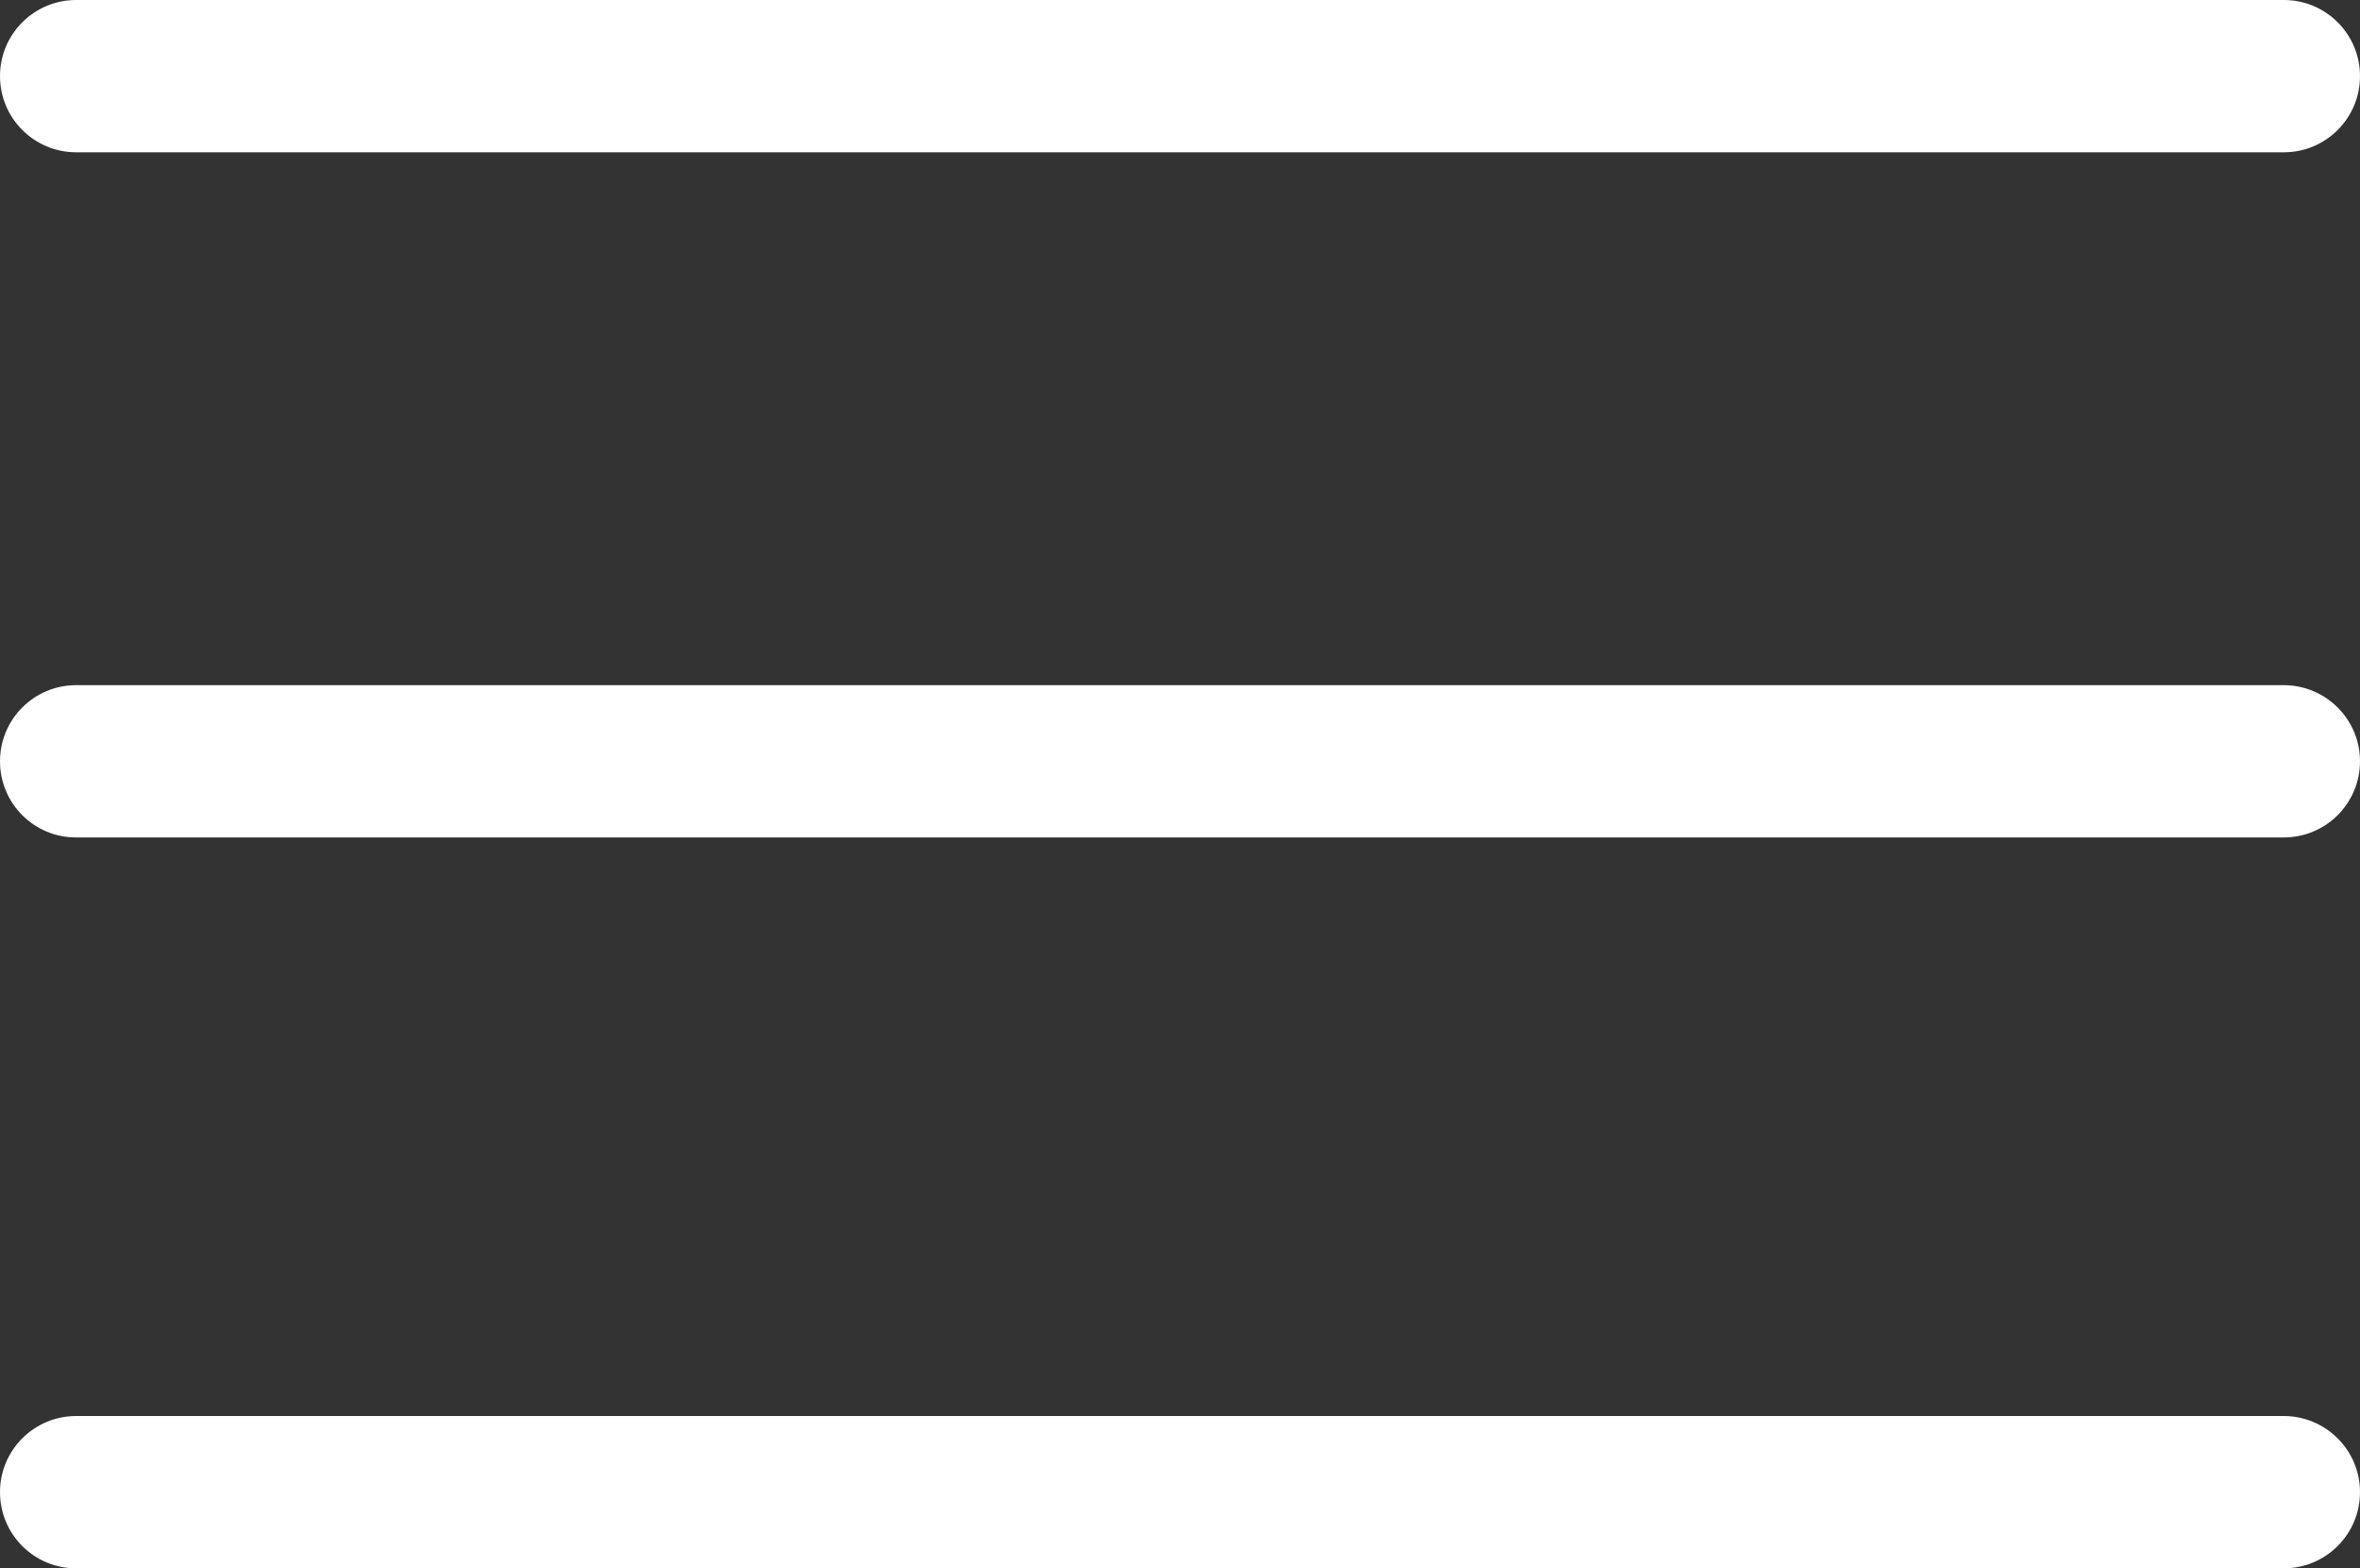
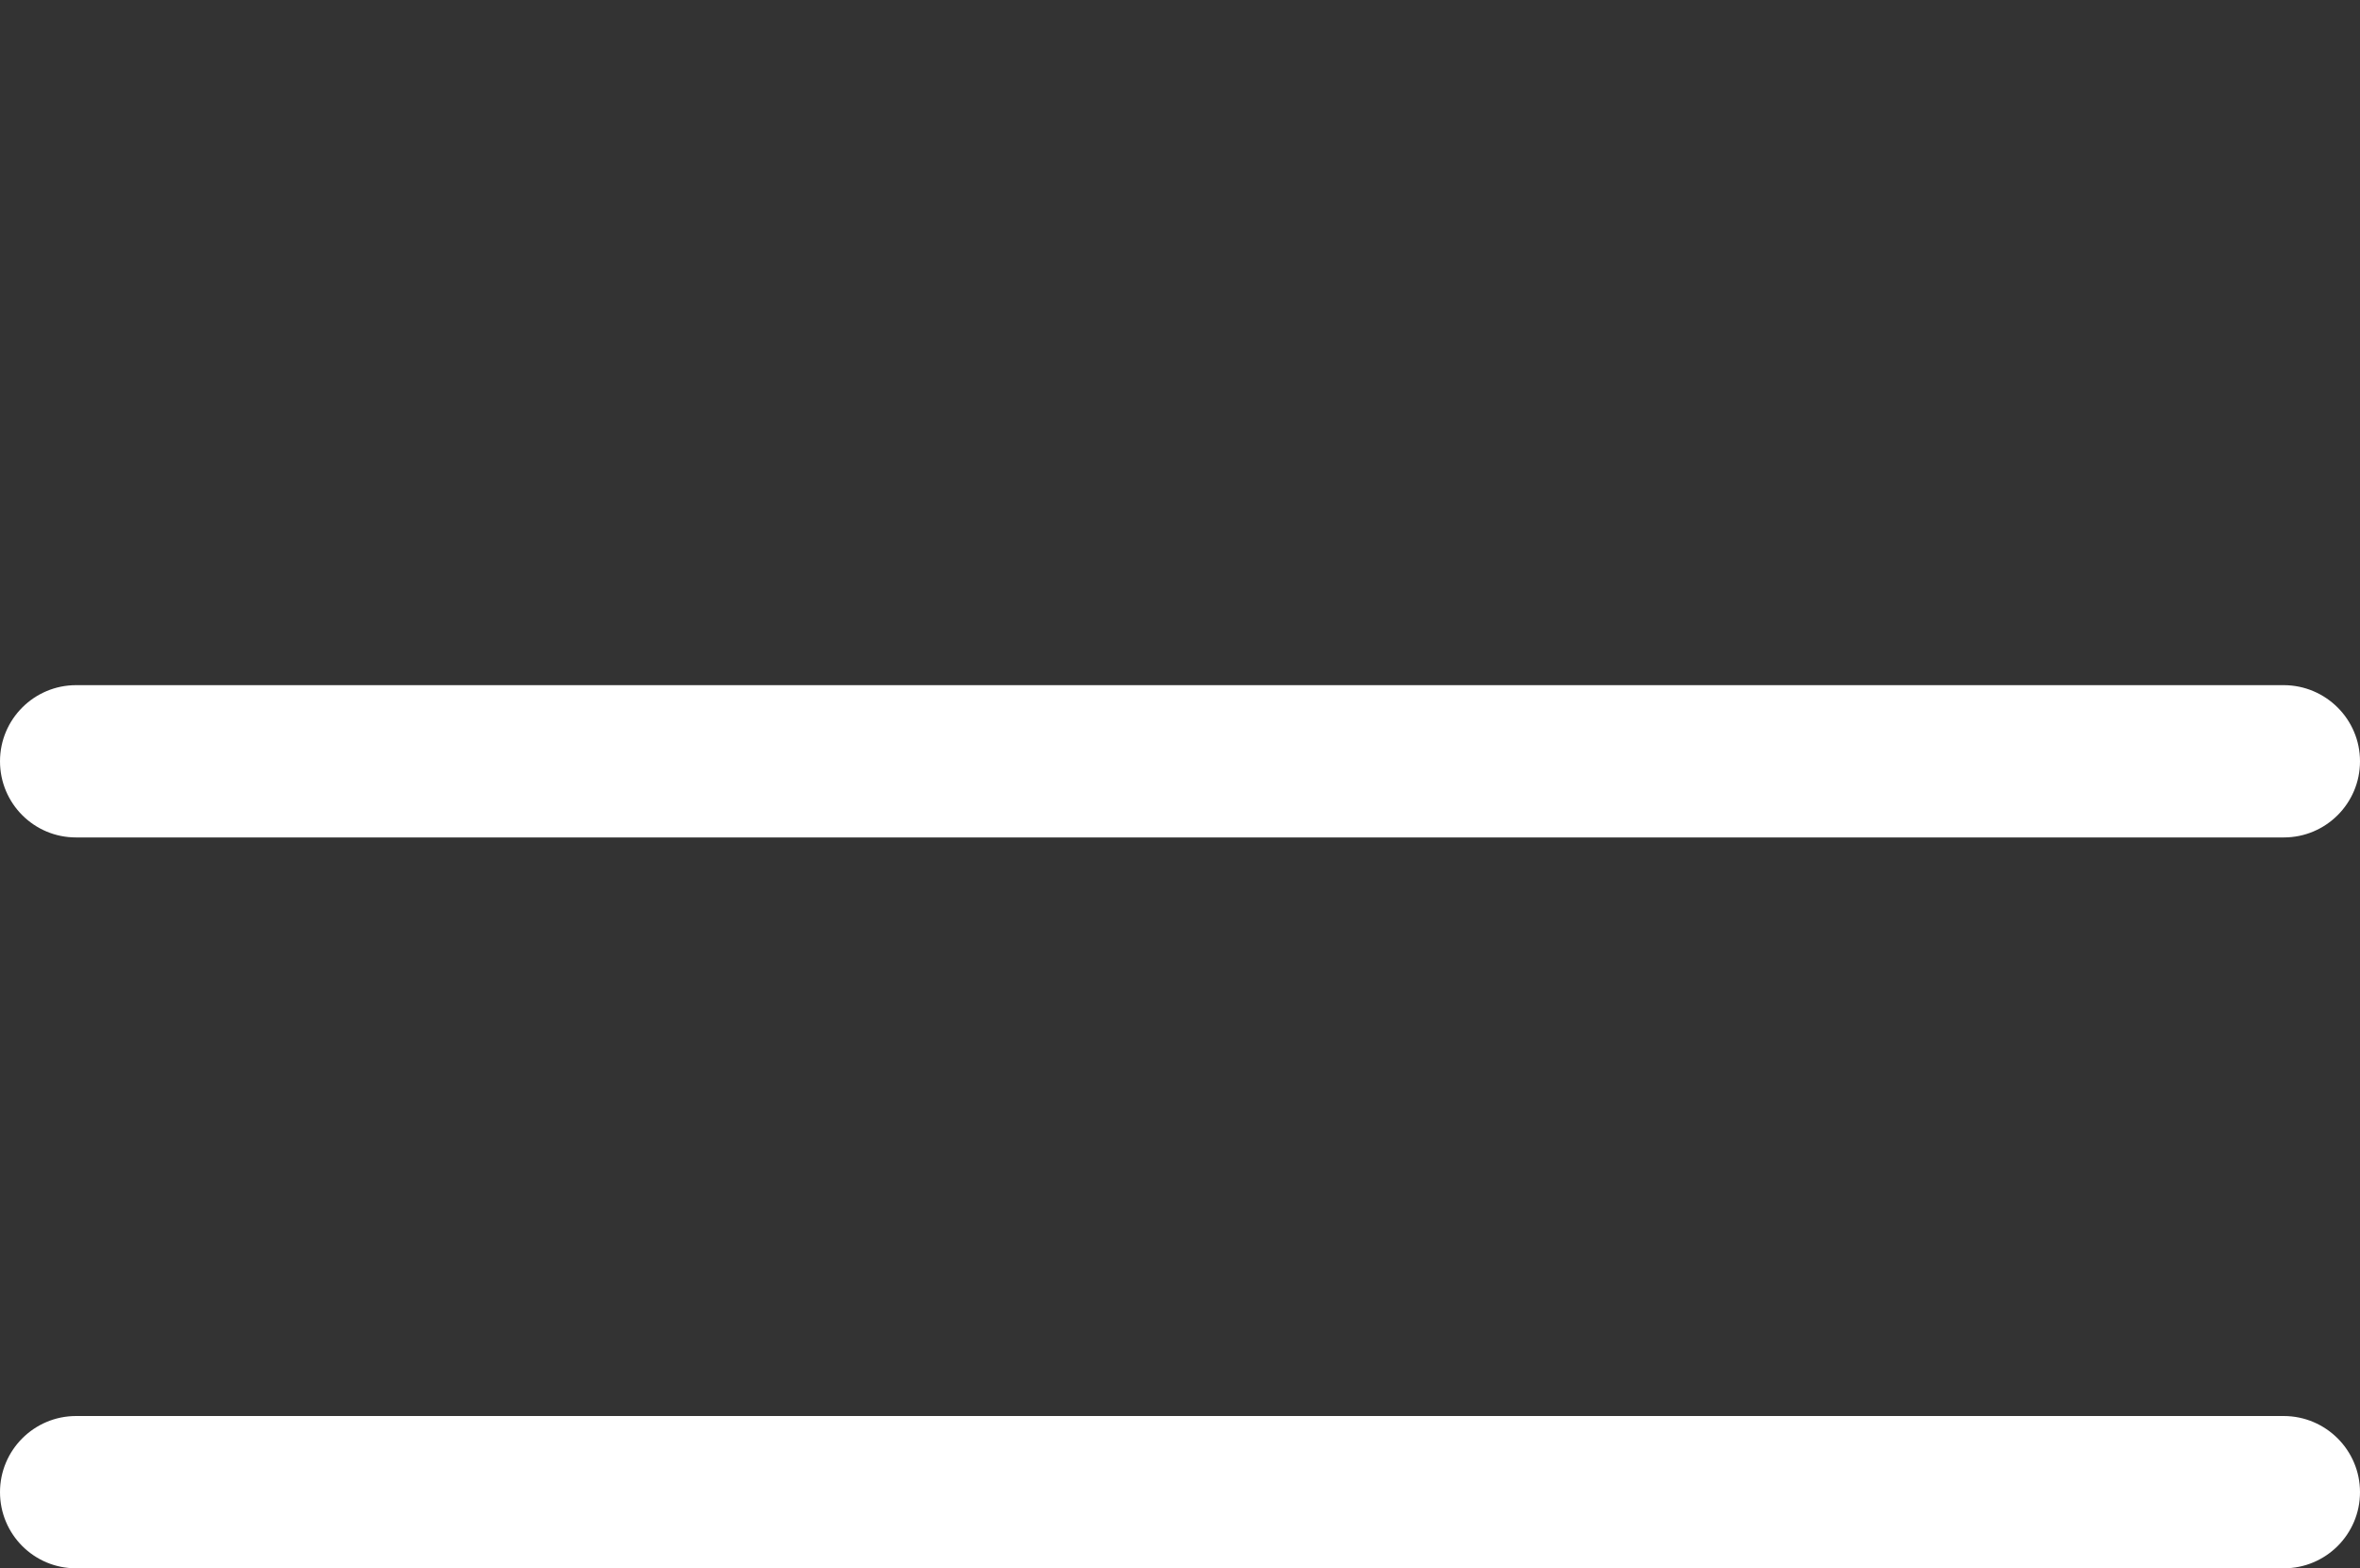
<svg xmlns="http://www.w3.org/2000/svg" version="1.1" id="Livello_1" x="0px" y="0px" width="19.31px" height="12.833px" viewBox="0 0 19.31 12.833" enable-background="new 0 0 19.31 12.833" xml:space="preserve">
  <rect x="0" y="0" width="19.31" height="12.833" fill="#333333" stroke="none" />
-   <path fill="#FFFFFF" d="M19.31,0.623c0,0.344-0.279,0.623-0.623,0.623H0.623C0.279,1.246,0,0.967,0,0.623l0,0  C0,0.279,0.279,0,0.623,0h18.064C19.031,0,19.31,0.279,19.31,0.623L19.31,0.623z" />
  <path fill="#FFFFFF" d="M19.31,6.229c0,0.344-0.279,0.623-0.623,0.623H0.623C0.279,6.853,0,6.574,0,6.229l0,0  c0-0.344,0.279-0.623,0.623-0.623h18.064C19.031,5.607,19.31,5.886,19.31,6.229L19.31,6.229z" />
-   <path fill="#FFFFFF" d="M19.31,12.209c0,0.344-0.279,0.623-0.623,0.623H0.623C0.279,12.833,0,12.554,0,12.209l0,0  c0-0.344,0.279-0.623,0.623-0.623h18.064C19.031,11.587,19.31,11.866,19.31,12.209L19.31,12.209z" />
+   <path fill="#FFFFFF" d="M19.31,12.209c0,0.344-0.279,0.623-0.623,0.623H0.623C0.279,12.833,0,12.554,0,12.209l0,0  c0-0.344,0.279-0.623,0.623-0.623h18.064C19.031,11.587,19.31,11.866,19.31,12.209L19.31,12.209" />
</svg>